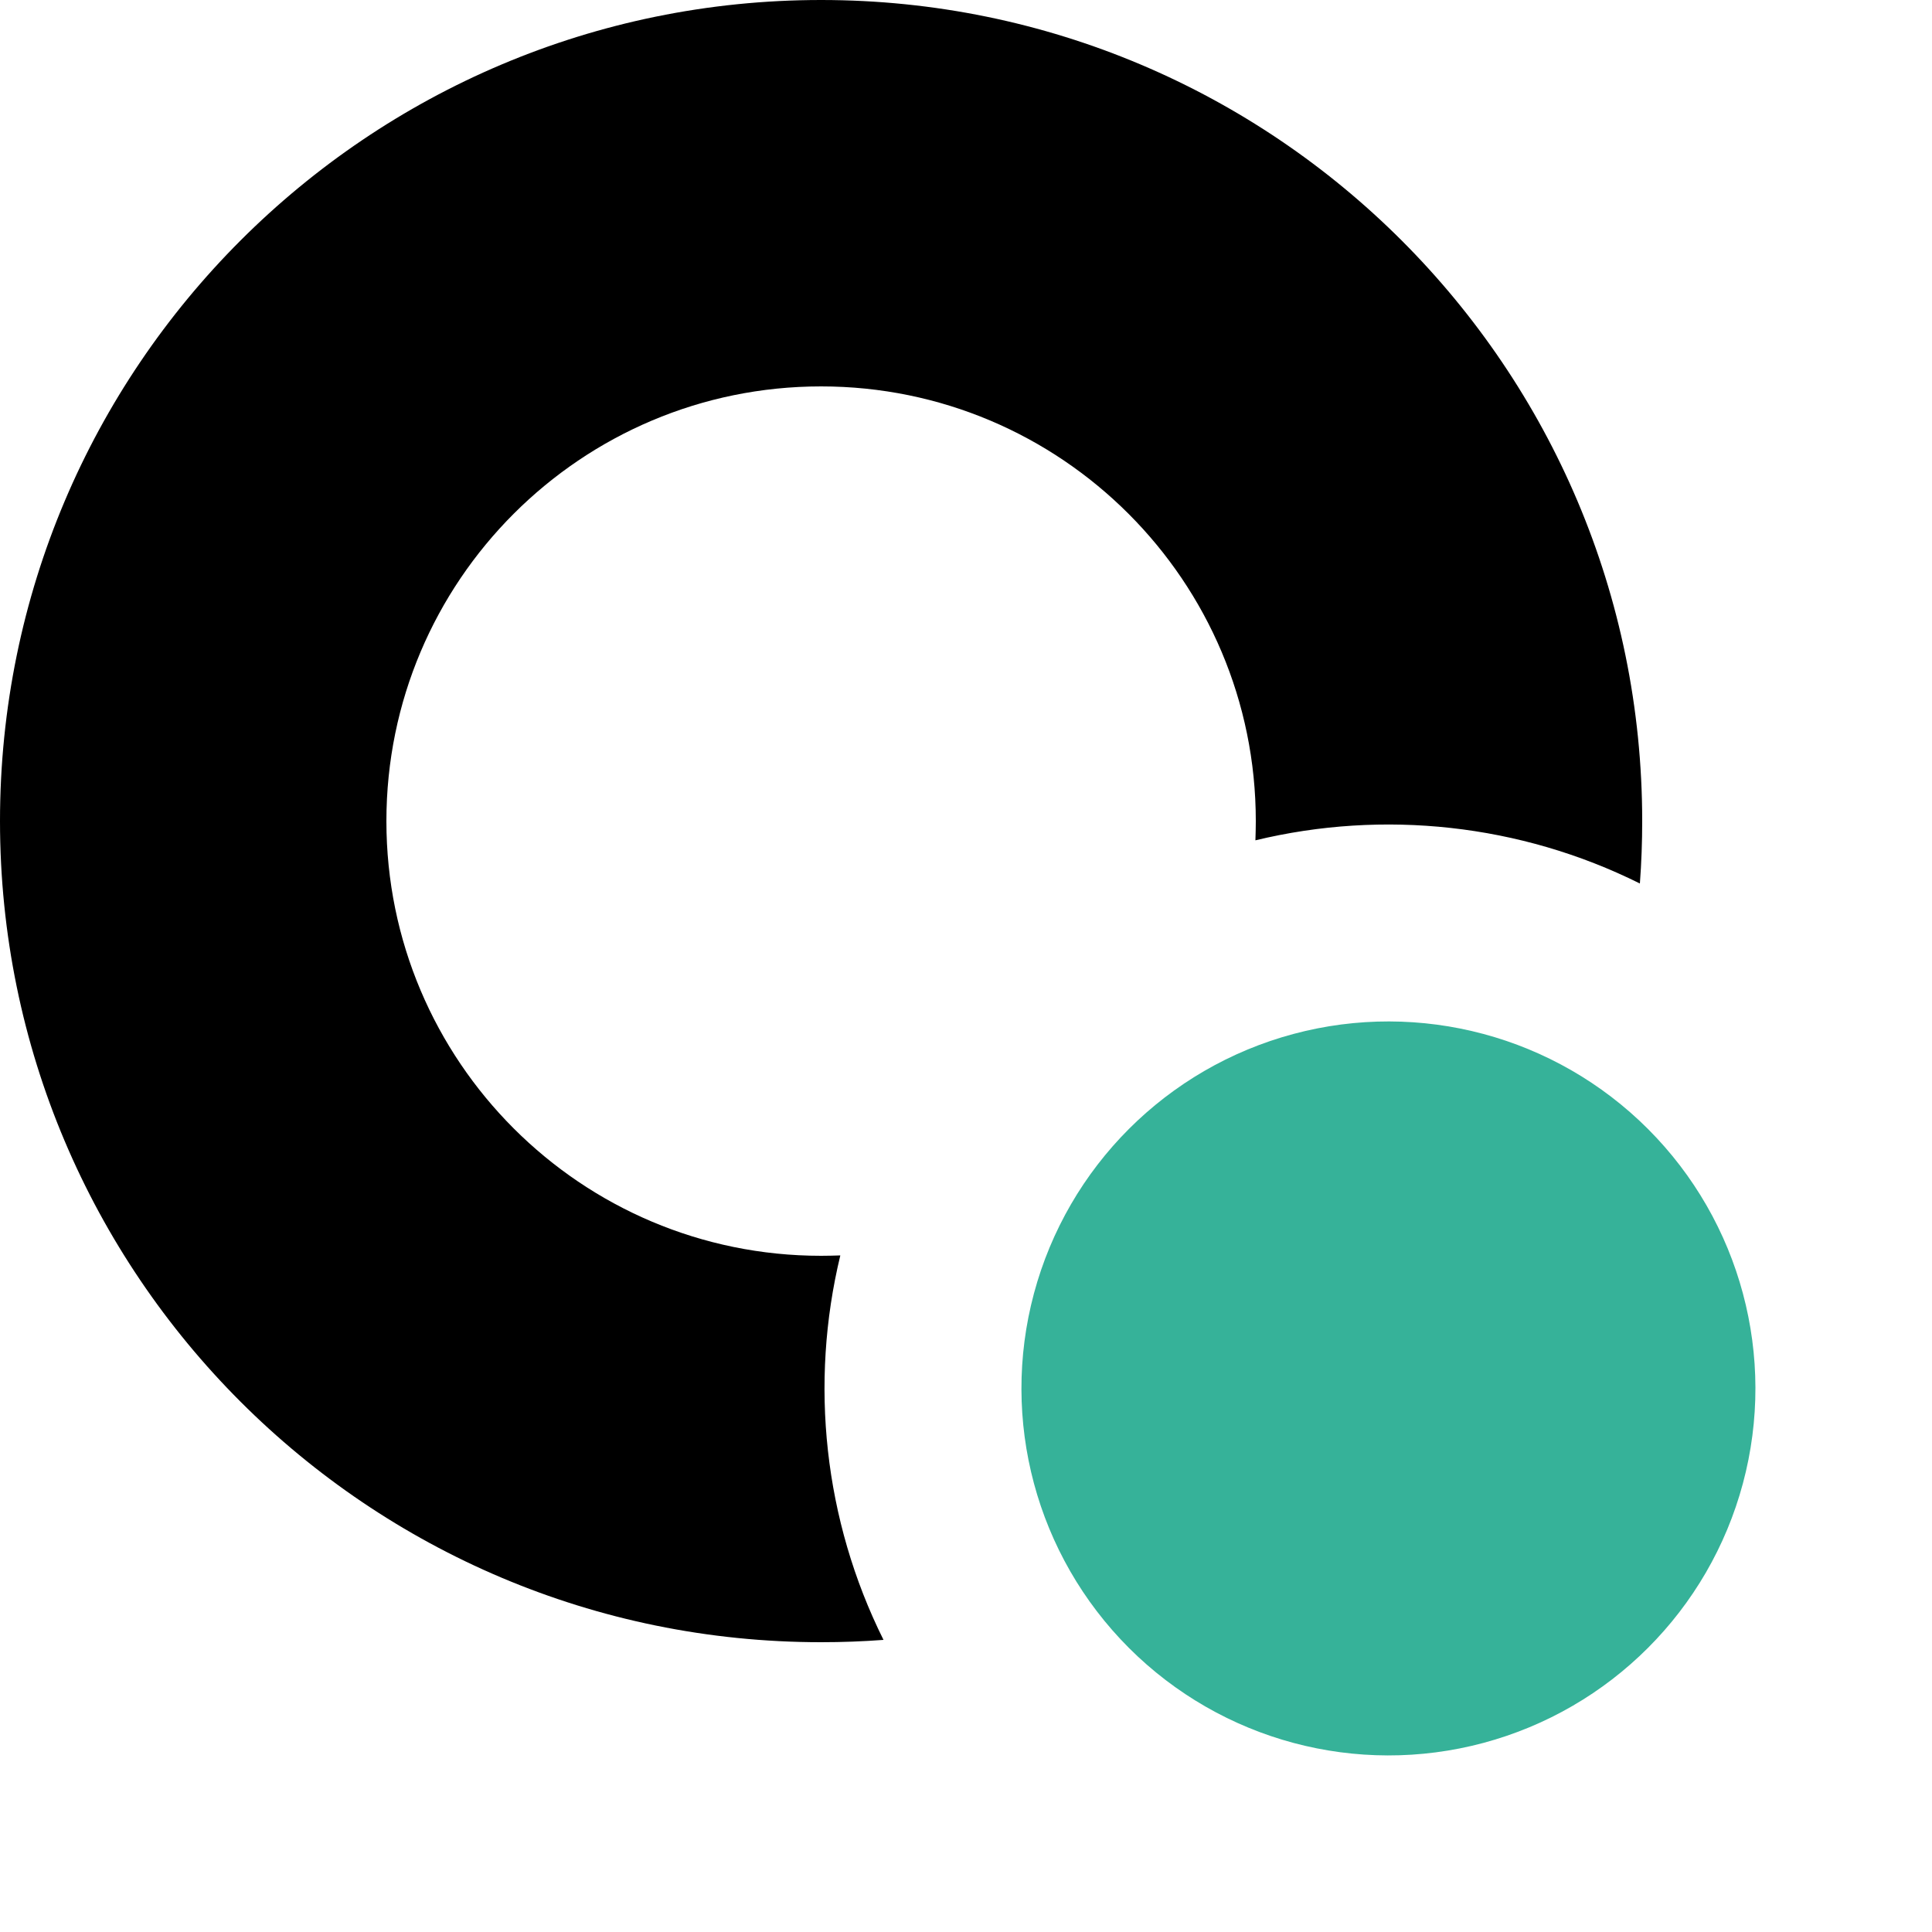
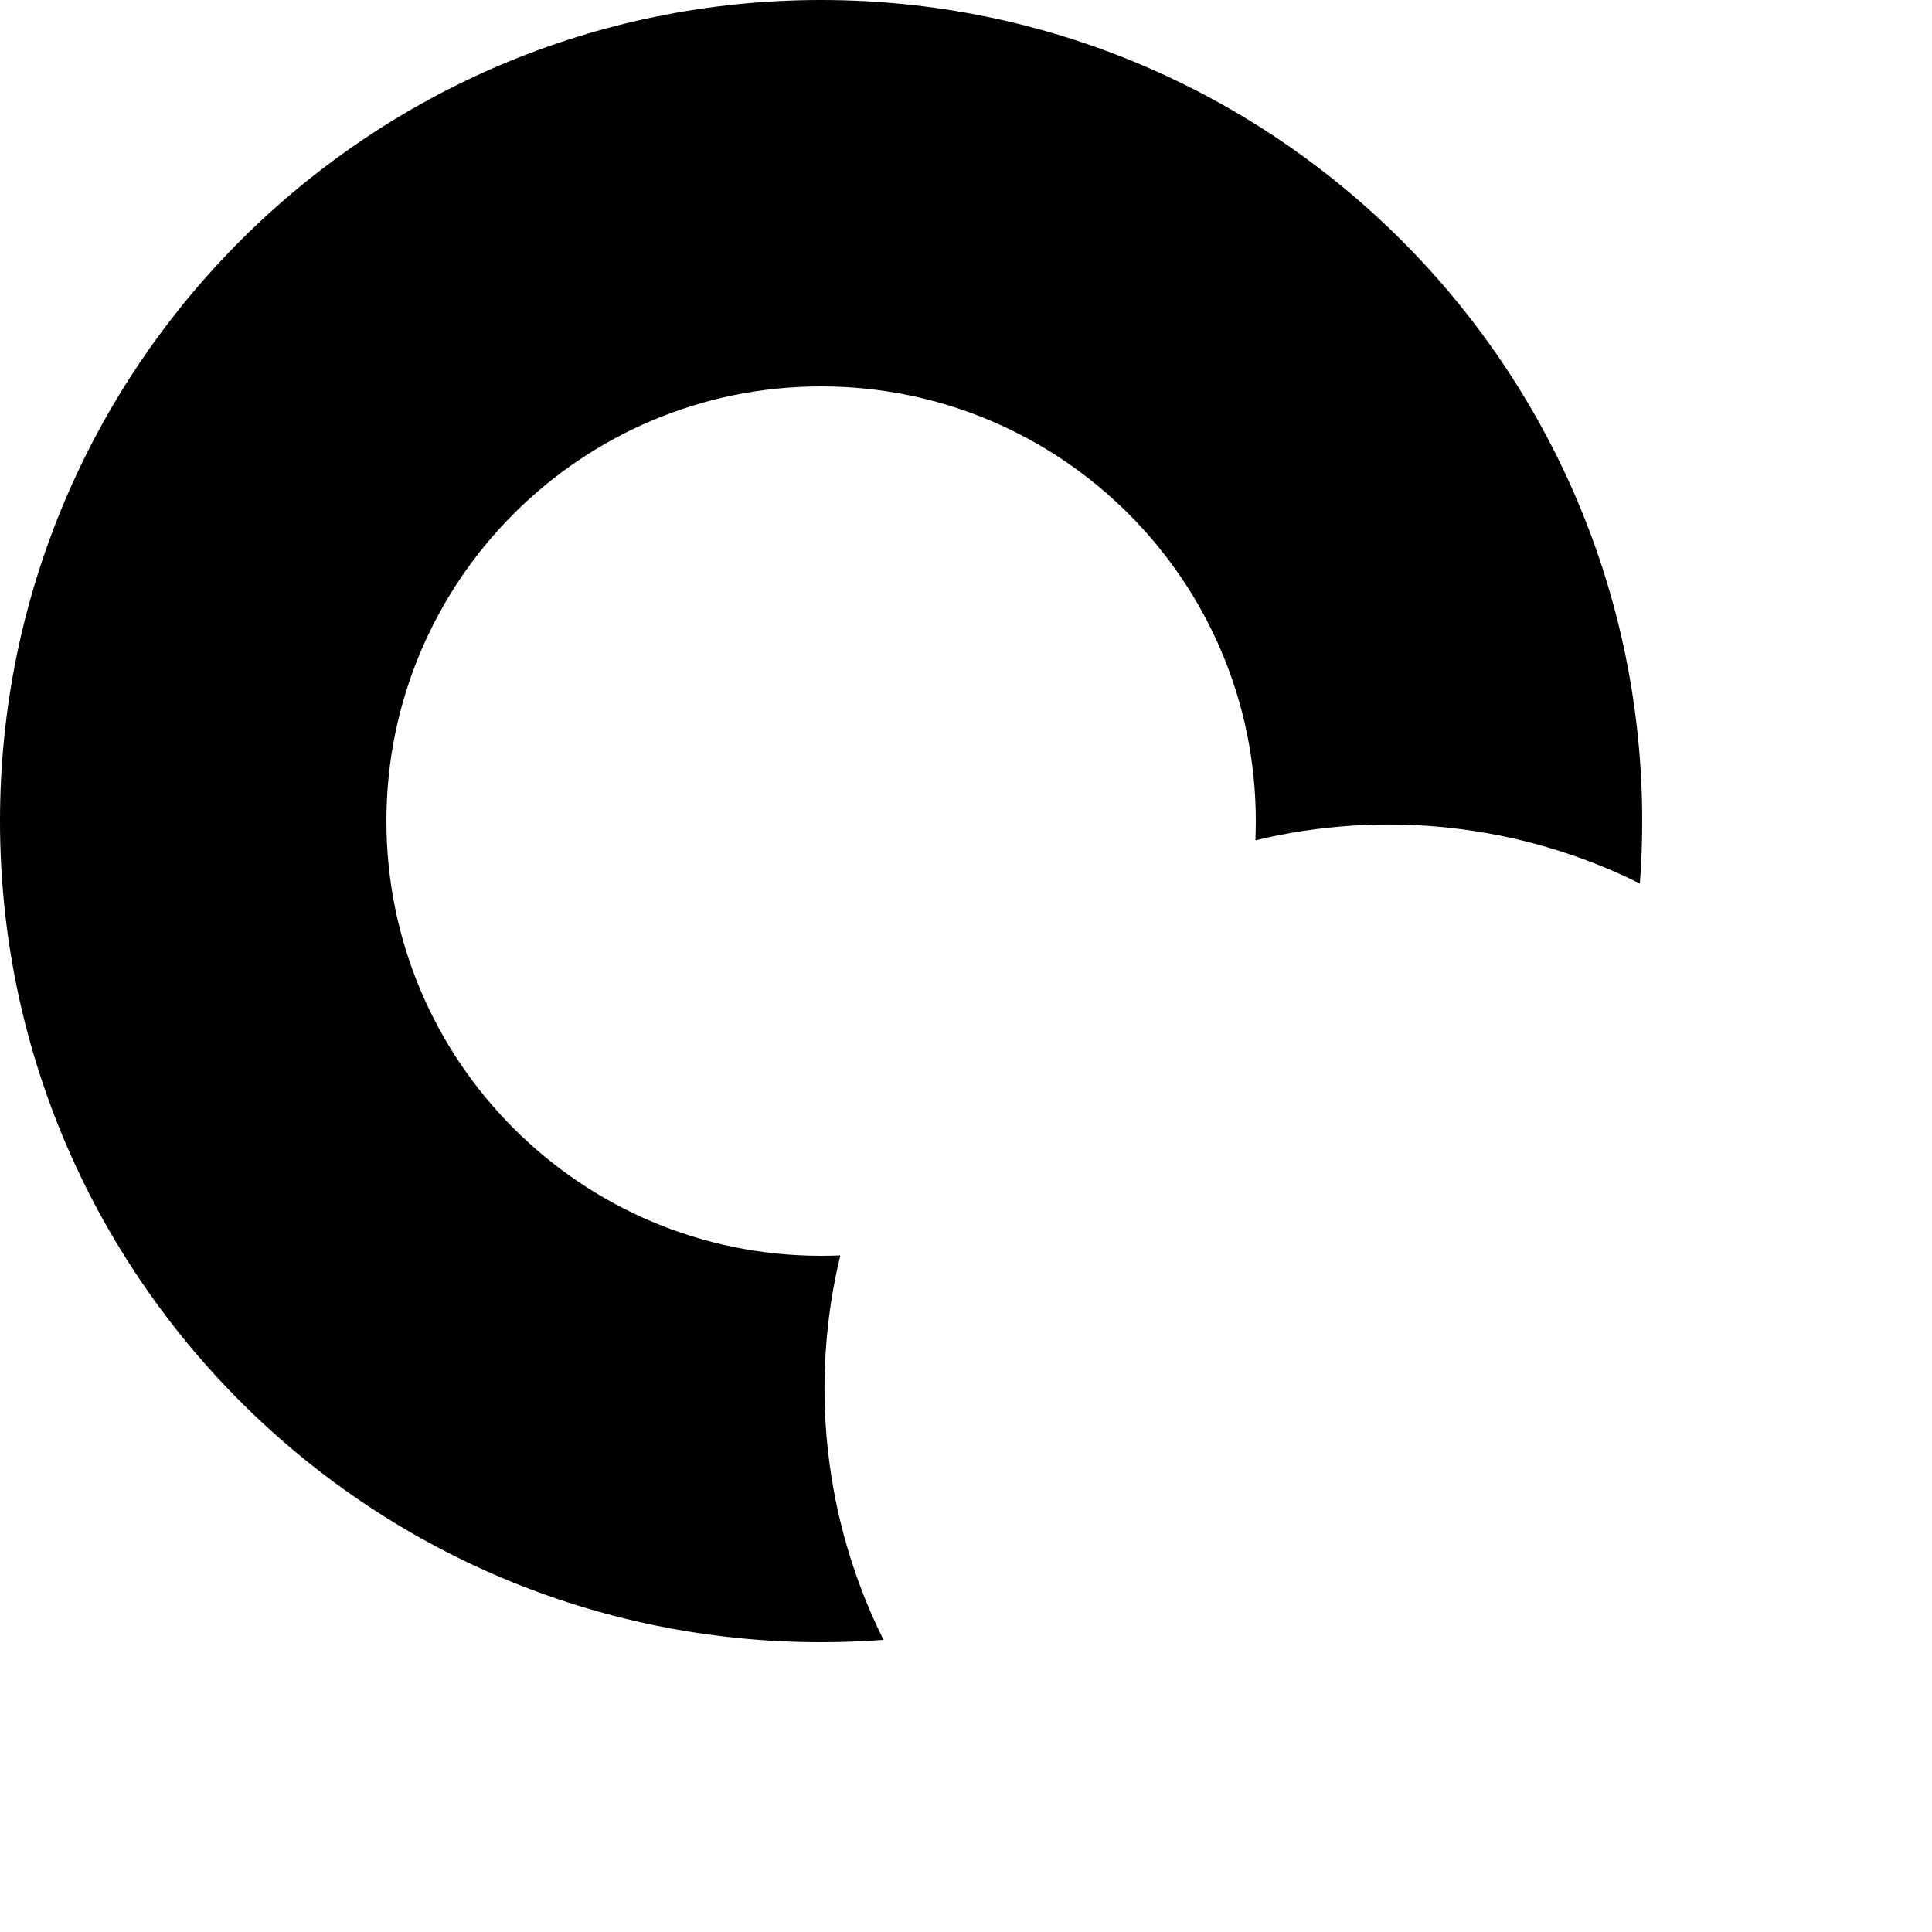
<svg xmlns="http://www.w3.org/2000/svg" width="20" height="20" viewBox="0 0 20 20" fill="none">
  <path fill-rule="evenodd" clip-rule="evenodd" d="M8.699 12.996C8.633 12.998 8.567 13 8.5 13C6.015 13 4 10.985 4 8.5C4 6.015 6.015 4 8.5 4C10.985 4 13 6.015 13 8.5C13 8.567 12.998 8.633 12.996 8.699C14.32 8.379 15.735 8.528 16.976 9.146C16.992 8.933 17 8.717 17 8.5C17 3.806 13.194 0 8.5 0C3.806 0 0 3.806 0 8.5C0 13.194 3.806 17 8.5 17C8.717 17 8.933 16.992 9.146 16.976C8.528 15.735 8.379 14.32 8.699 12.996Z" fill="#000000" />
-   <circle cx="14.373" cy="14.373" r="3.799" transform="rotate(-45 14.373 14.373)" fill="#36B299" />
</svg>